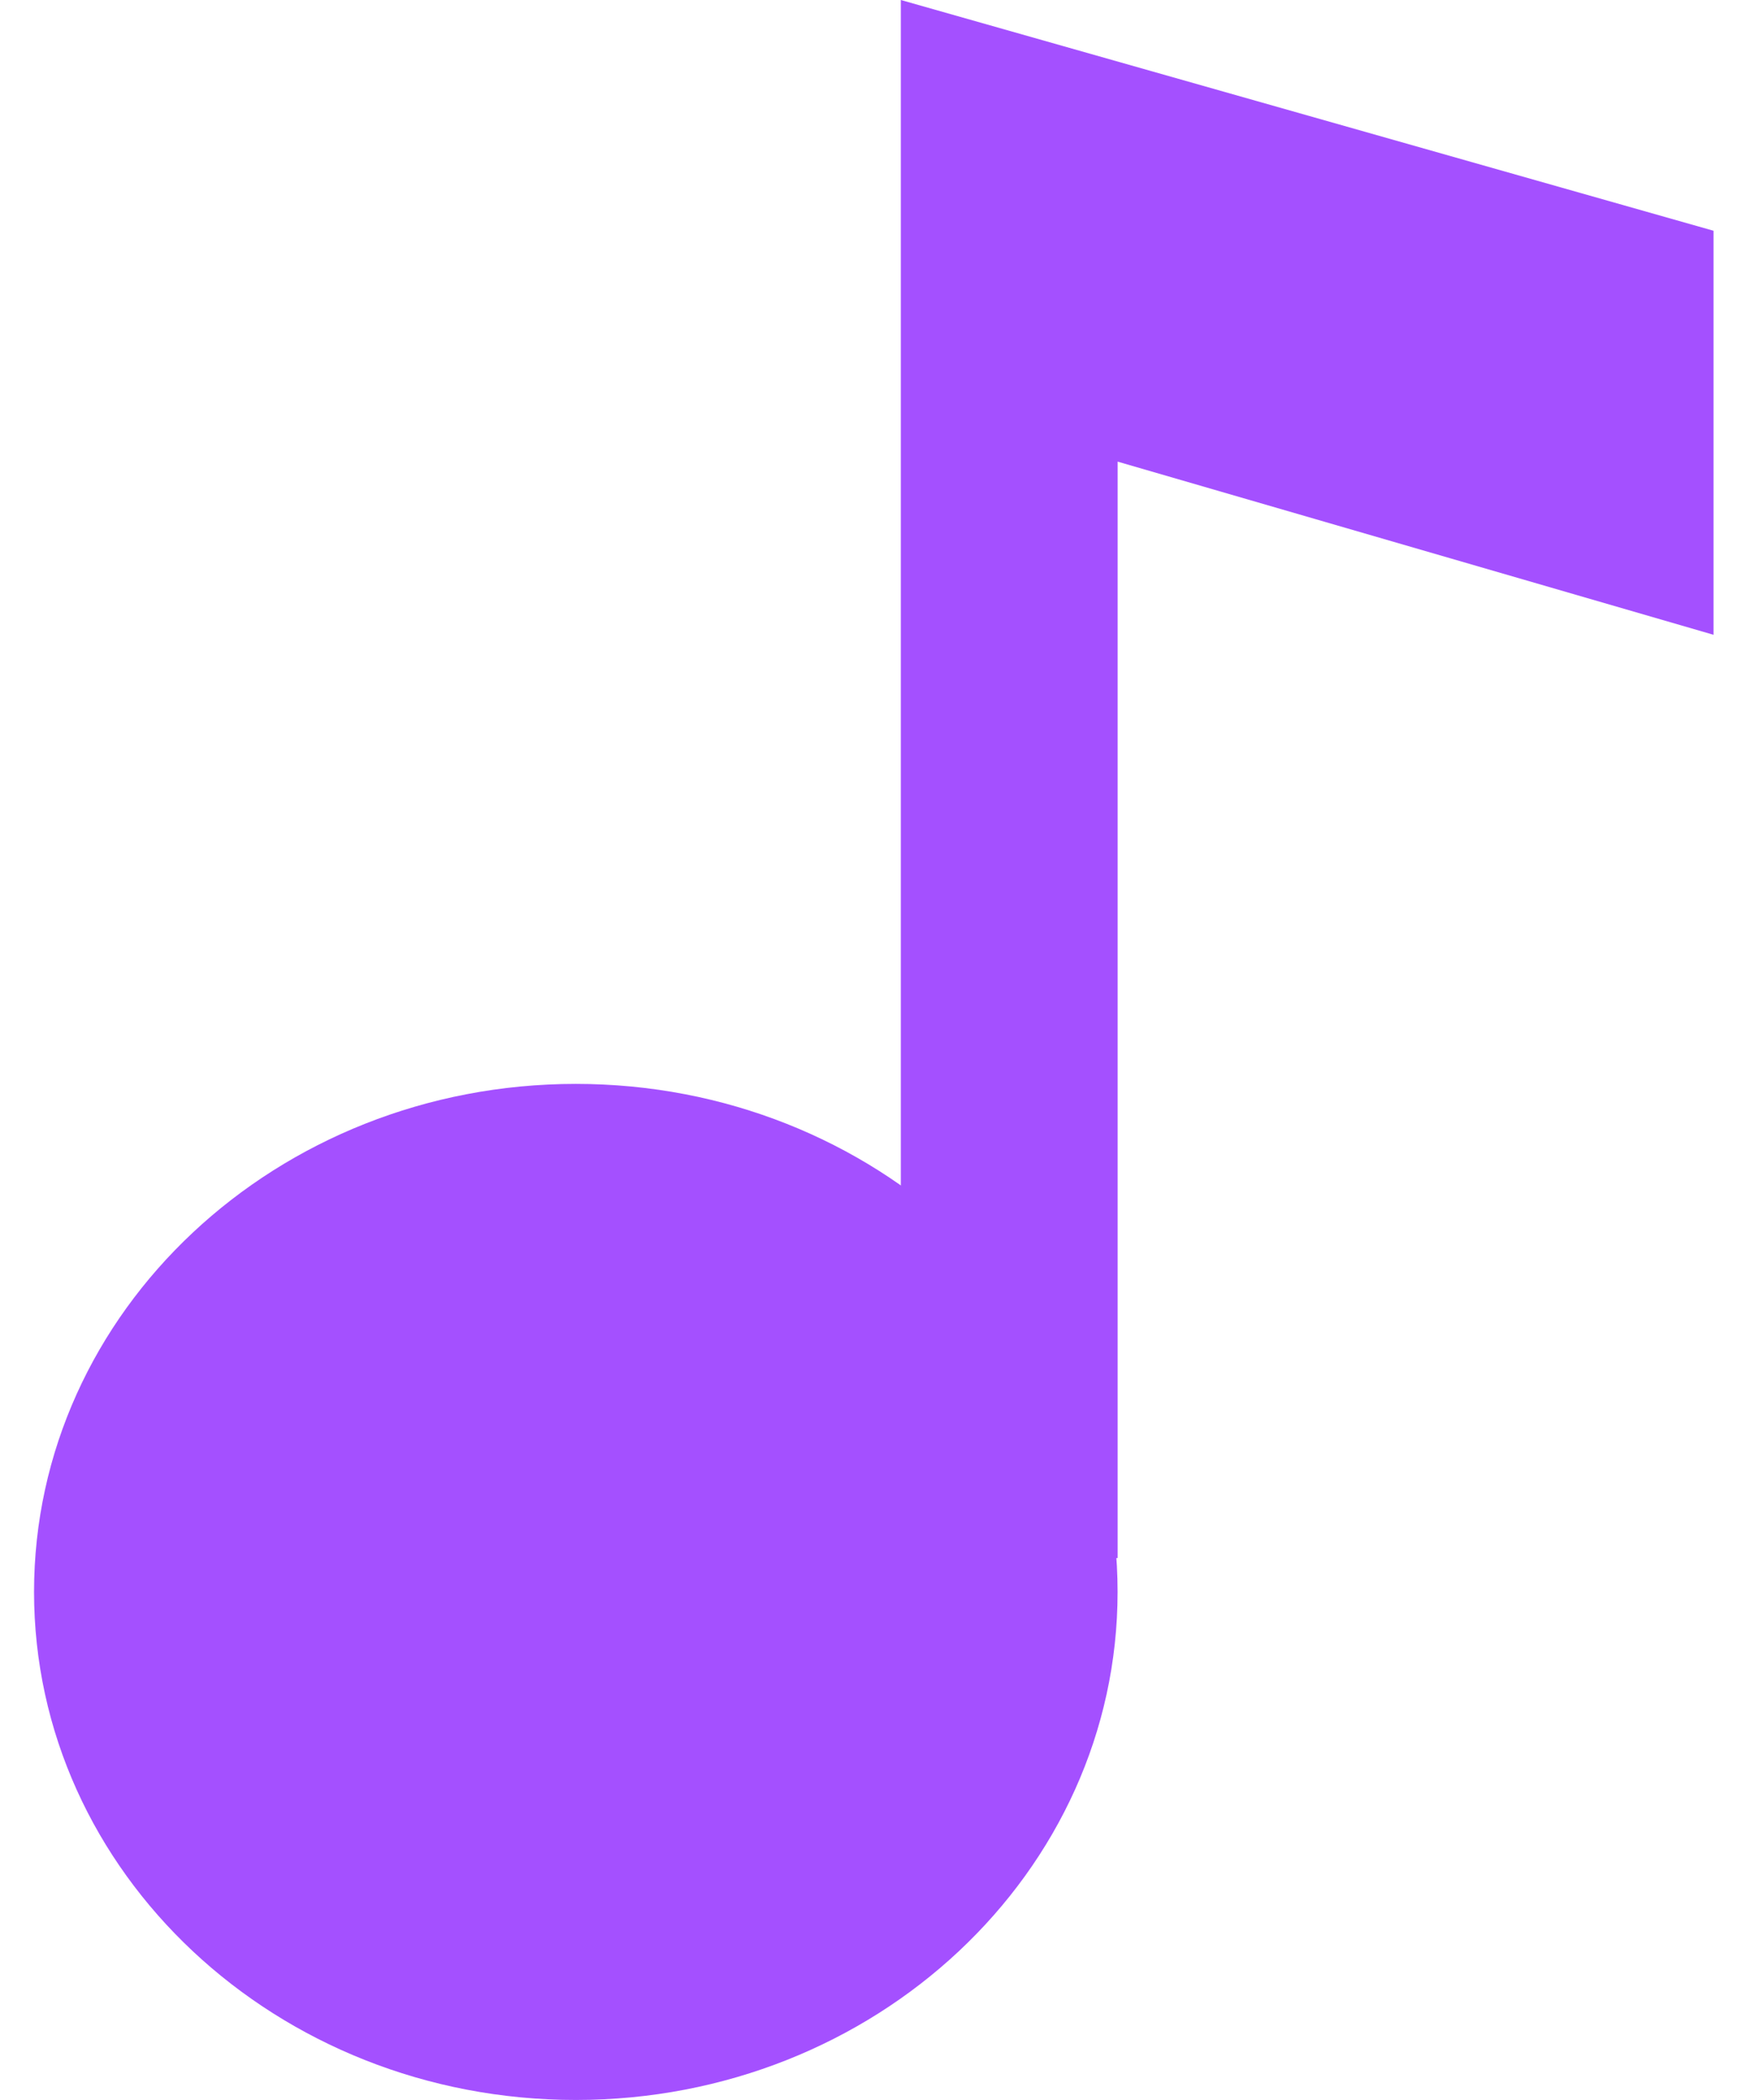
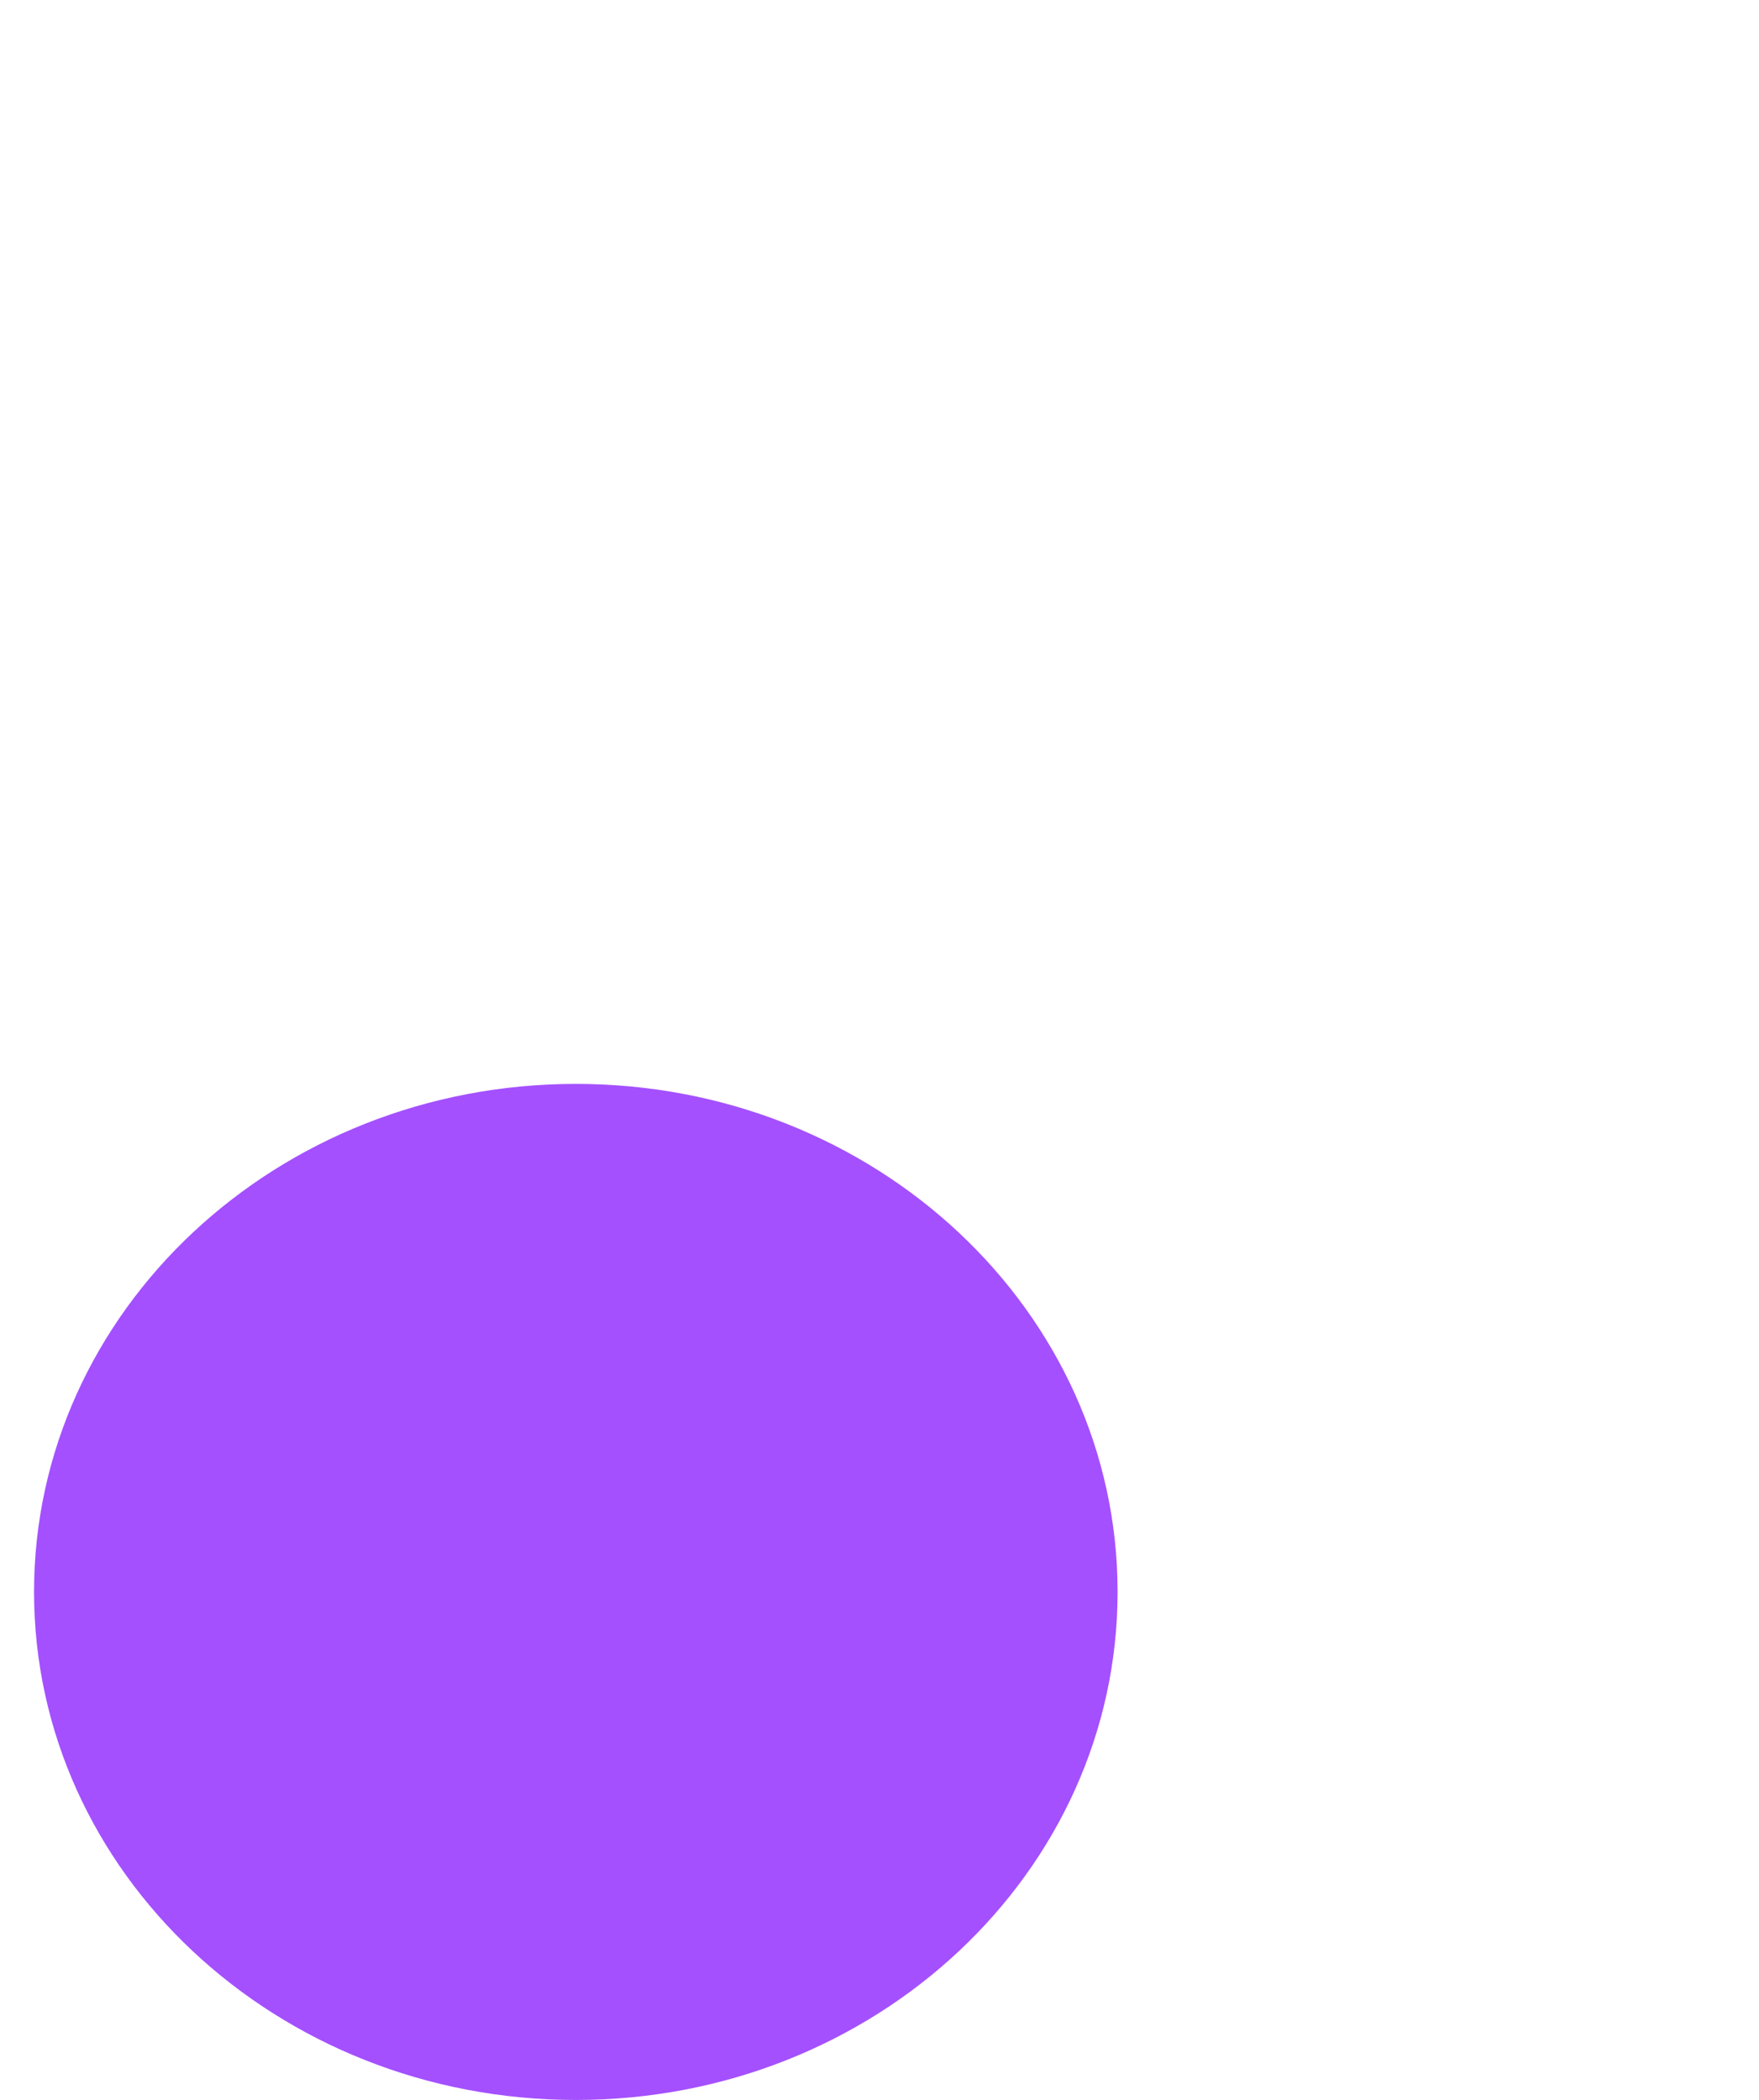
<svg xmlns="http://www.w3.org/2000/svg" width="31" height="37" viewBox="0 0 31 37" fill="none">
  <path d="M10.148 37.001C15.421 37.001 19.696 32.993 19.696 28.049C19.696 23.105 15.421 19.098 10.148 19.098C4.875 19.098 0.6 23.105 0.6 28.049C0.6 32.993 4.875 37.001 10.148 37.001Z" fill="#A450FF" />
-   <path d="M15.876 0V27.452H19.697V8.134L30.199 11.185V4.066L15.876 0Z" fill="#A450FF" />
</svg>